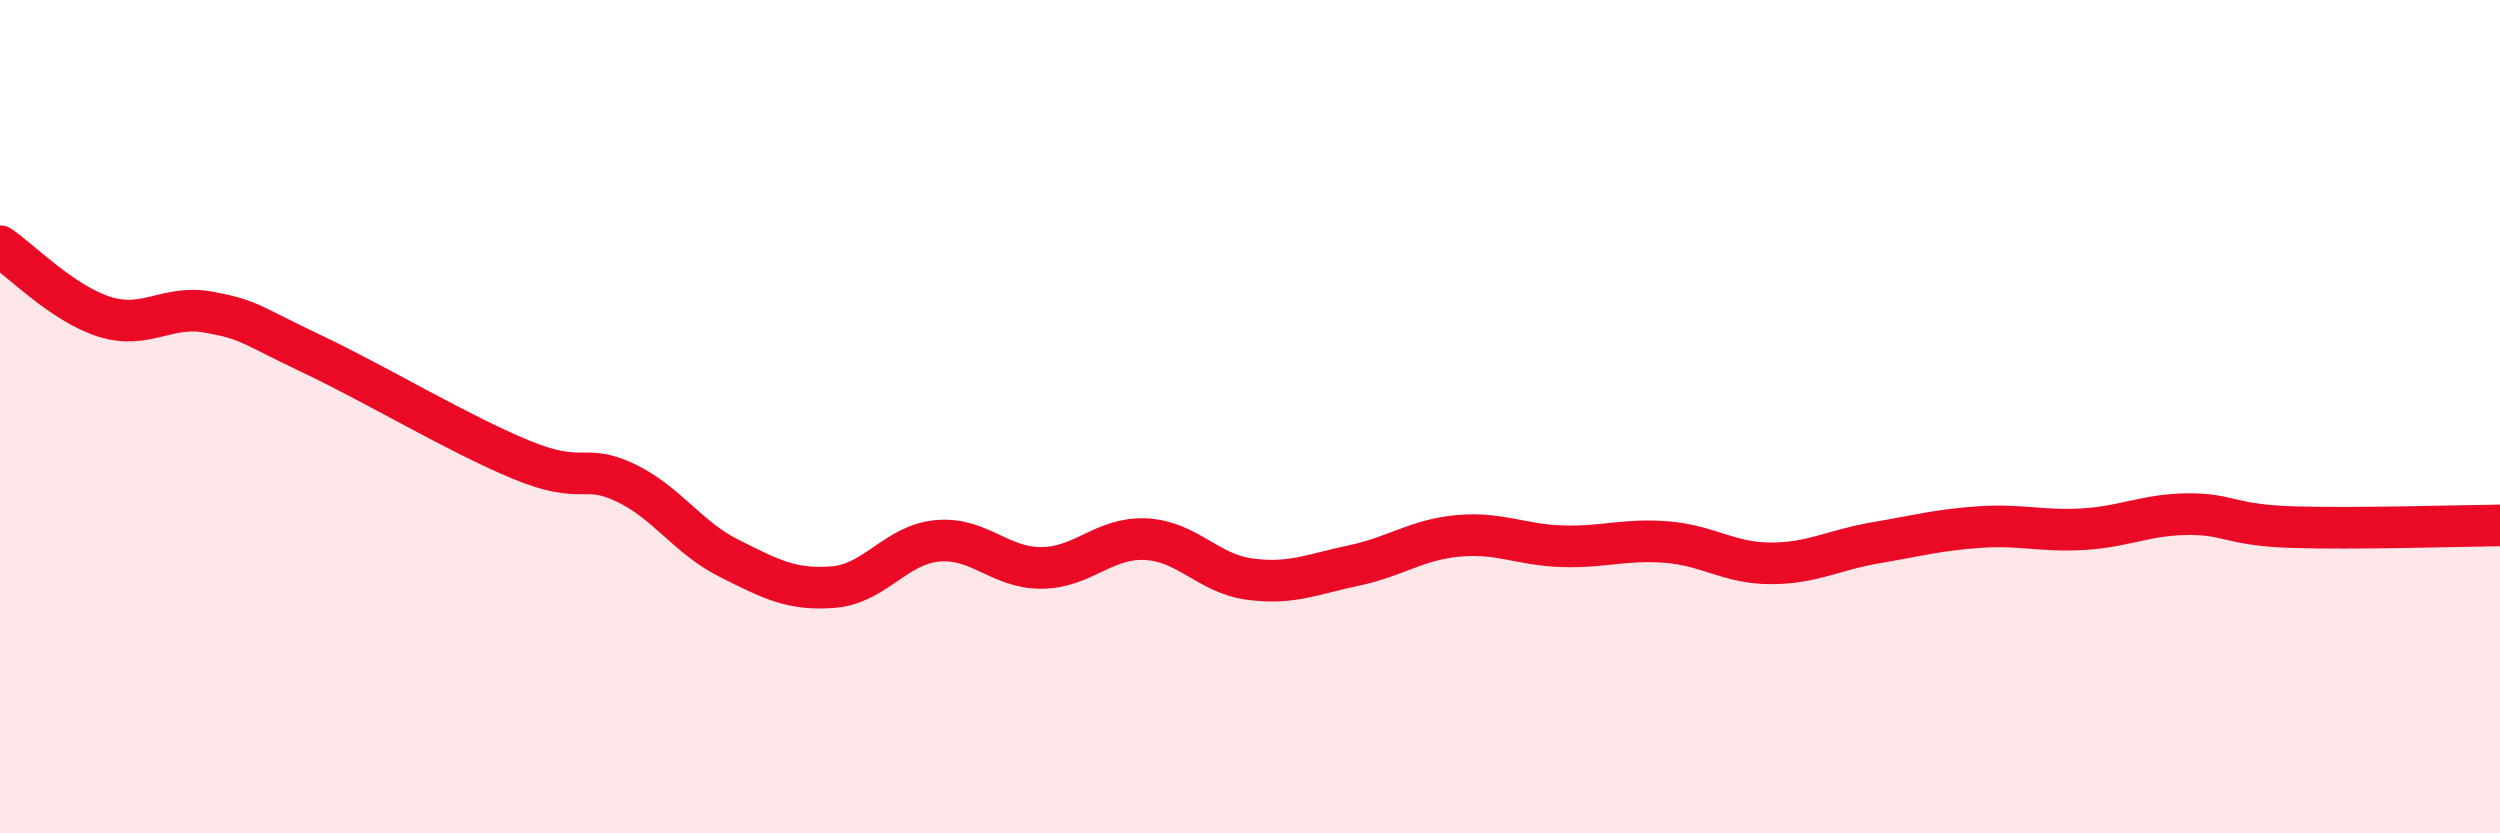
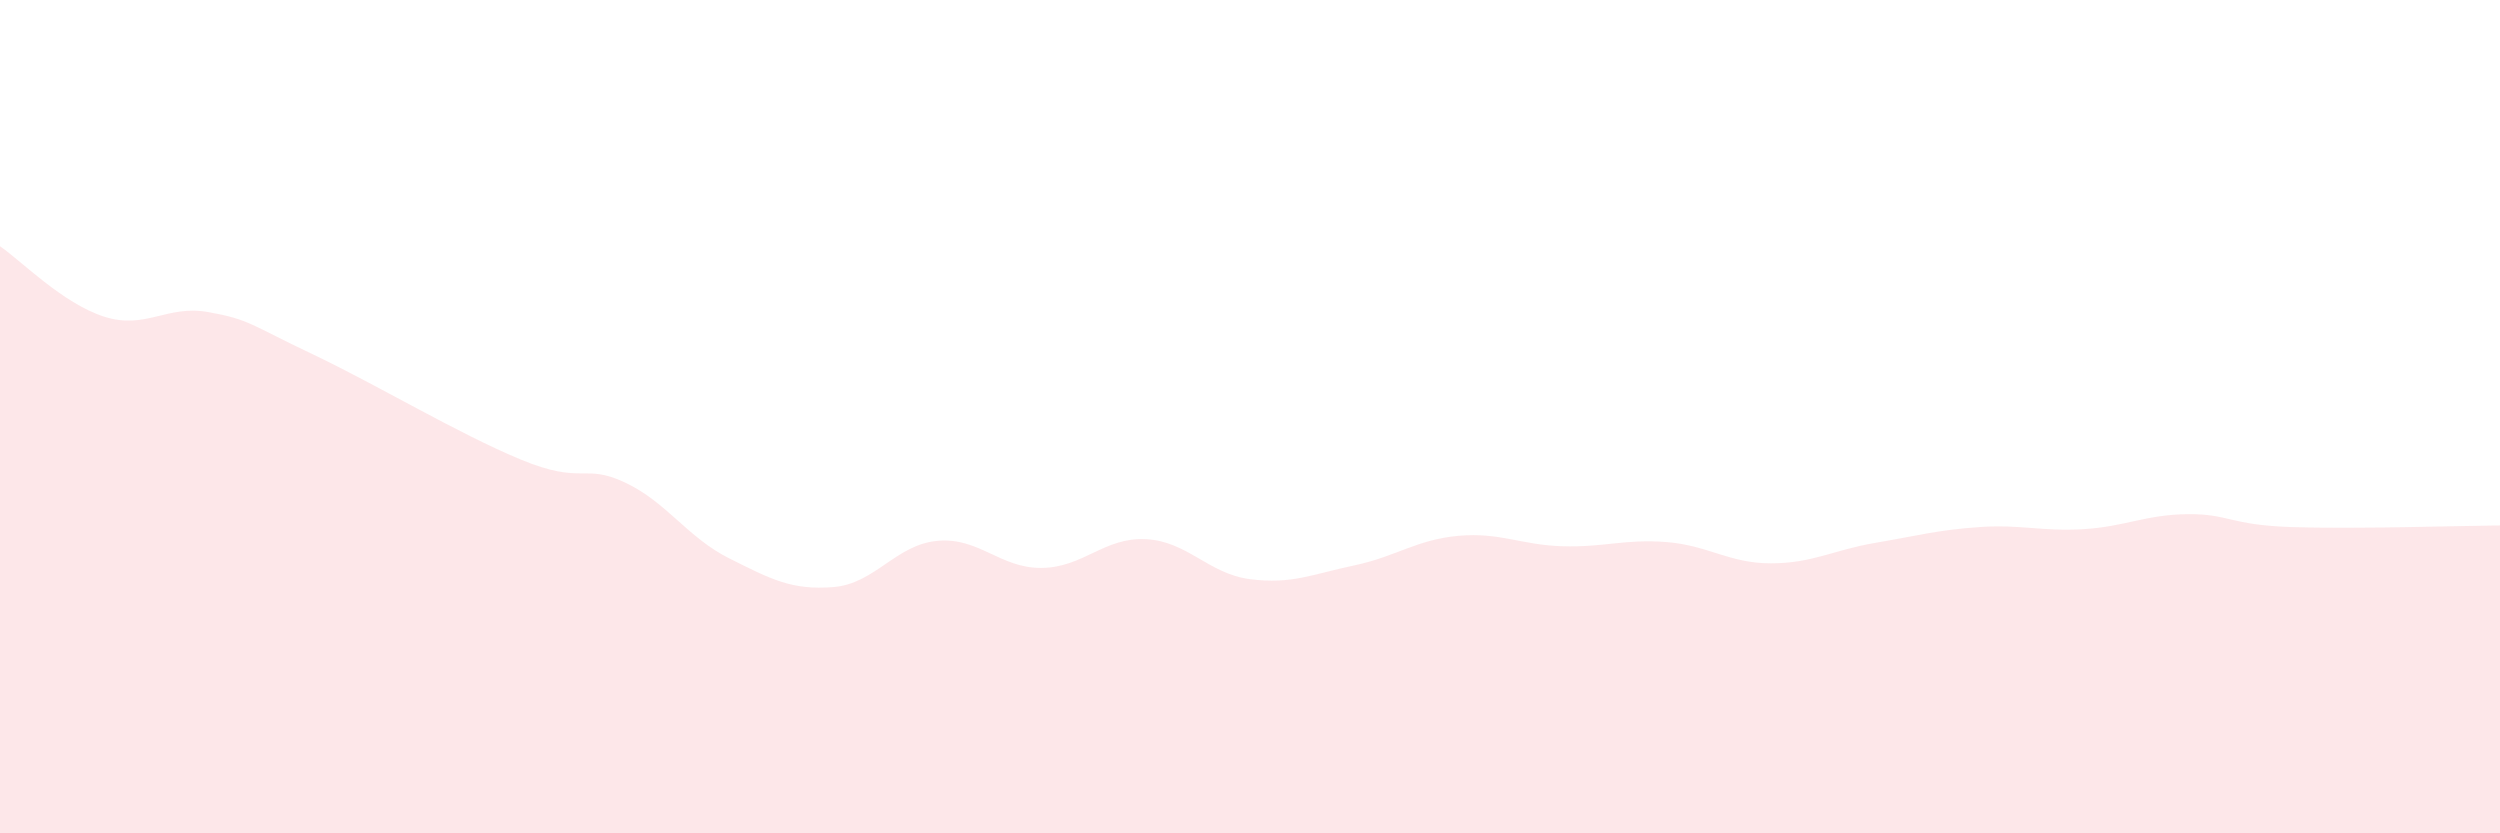
<svg xmlns="http://www.w3.org/2000/svg" width="60" height="20" viewBox="0 0 60 20">
  <path d="M 0,5.91 C 0.5,6.25 1.5,7.28 2.5,7.6 C 3.5,7.92 4,7.31 5,7.49 C 6,7.67 6,7.79 7.5,8.5 C 9,9.21 11,10.41 12.5,11.03 C 14,11.65 14,11.11 15,11.58 C 16,12.05 16.5,12.9 17.5,13.4 C 18.5,13.9 19,14.17 20,14.09 C 21,14.01 21.5,13.07 22.5,12.98 C 23.5,12.89 24,13.64 25,13.63 C 26,13.62 26.5,12.89 27.5,12.94 C 28.5,12.99 29,13.77 30,13.9 C 31,14.03 31.5,13.78 32.5,13.57 C 33.5,13.36 34,12.95 35,12.86 C 36,12.77 36.5,13.08 37.5,13.11 C 38.5,13.14 39,12.93 40,13.01 C 41,13.09 41.5,13.52 42.5,13.52 C 43.5,13.52 44,13.2 45,13.03 C 46,12.86 46.5,12.72 47.5,12.65 C 48.5,12.58 49,12.76 50,12.7 C 51,12.64 51.5,12.35 52.5,12.34 C 53.5,12.33 53.5,12.6 55,12.65 C 56.5,12.7 59,12.62 60,12.61L60 20L0 20Z" fill="#EB0A25" opacity="0.1" stroke-linecap="round" stroke-linejoin="round" />
-   <path d="M 0,5.91 C 0.5,6.25 1.5,7.28 2.5,7.6 C 3.5,7.92 4,7.31 5,7.49 C 6,7.67 6,7.79 7.5,8.5 C 9,9.21 11,10.41 12.5,11.03 C 14,11.65 14,11.11 15,11.58 C 16,12.05 16.5,12.9 17.5,13.4 C 18.5,13.9 19,14.17 20,14.09 C 21,14.01 21.5,13.07 22.5,12.98 C 23.5,12.89 24,13.64 25,13.63 C 26,13.62 26.5,12.89 27.5,12.94 C 28.5,12.99 29,13.77 30,13.9 C 31,14.03 31.5,13.78 32.5,13.57 C 33.5,13.36 34,12.95 35,12.86 C 36,12.77 36.5,13.08 37.5,13.11 C 38.5,13.14 39,12.93 40,13.01 C 41,13.09 41.5,13.52 42.5,13.52 C 43.5,13.52 44,13.2 45,13.03 C 46,12.86 46.5,12.72 47.5,12.65 C 48.5,12.58 49,12.76 50,12.7 C 51,12.64 51.5,12.35 52.5,12.34 C 53.5,12.33 53.5,12.6 55,12.65 C 56.5,12.7 59,12.62 60,12.61" stroke="#EB0A25" stroke-width="1" fill="none" stroke-linecap="round" stroke-linejoin="round" />
</svg>